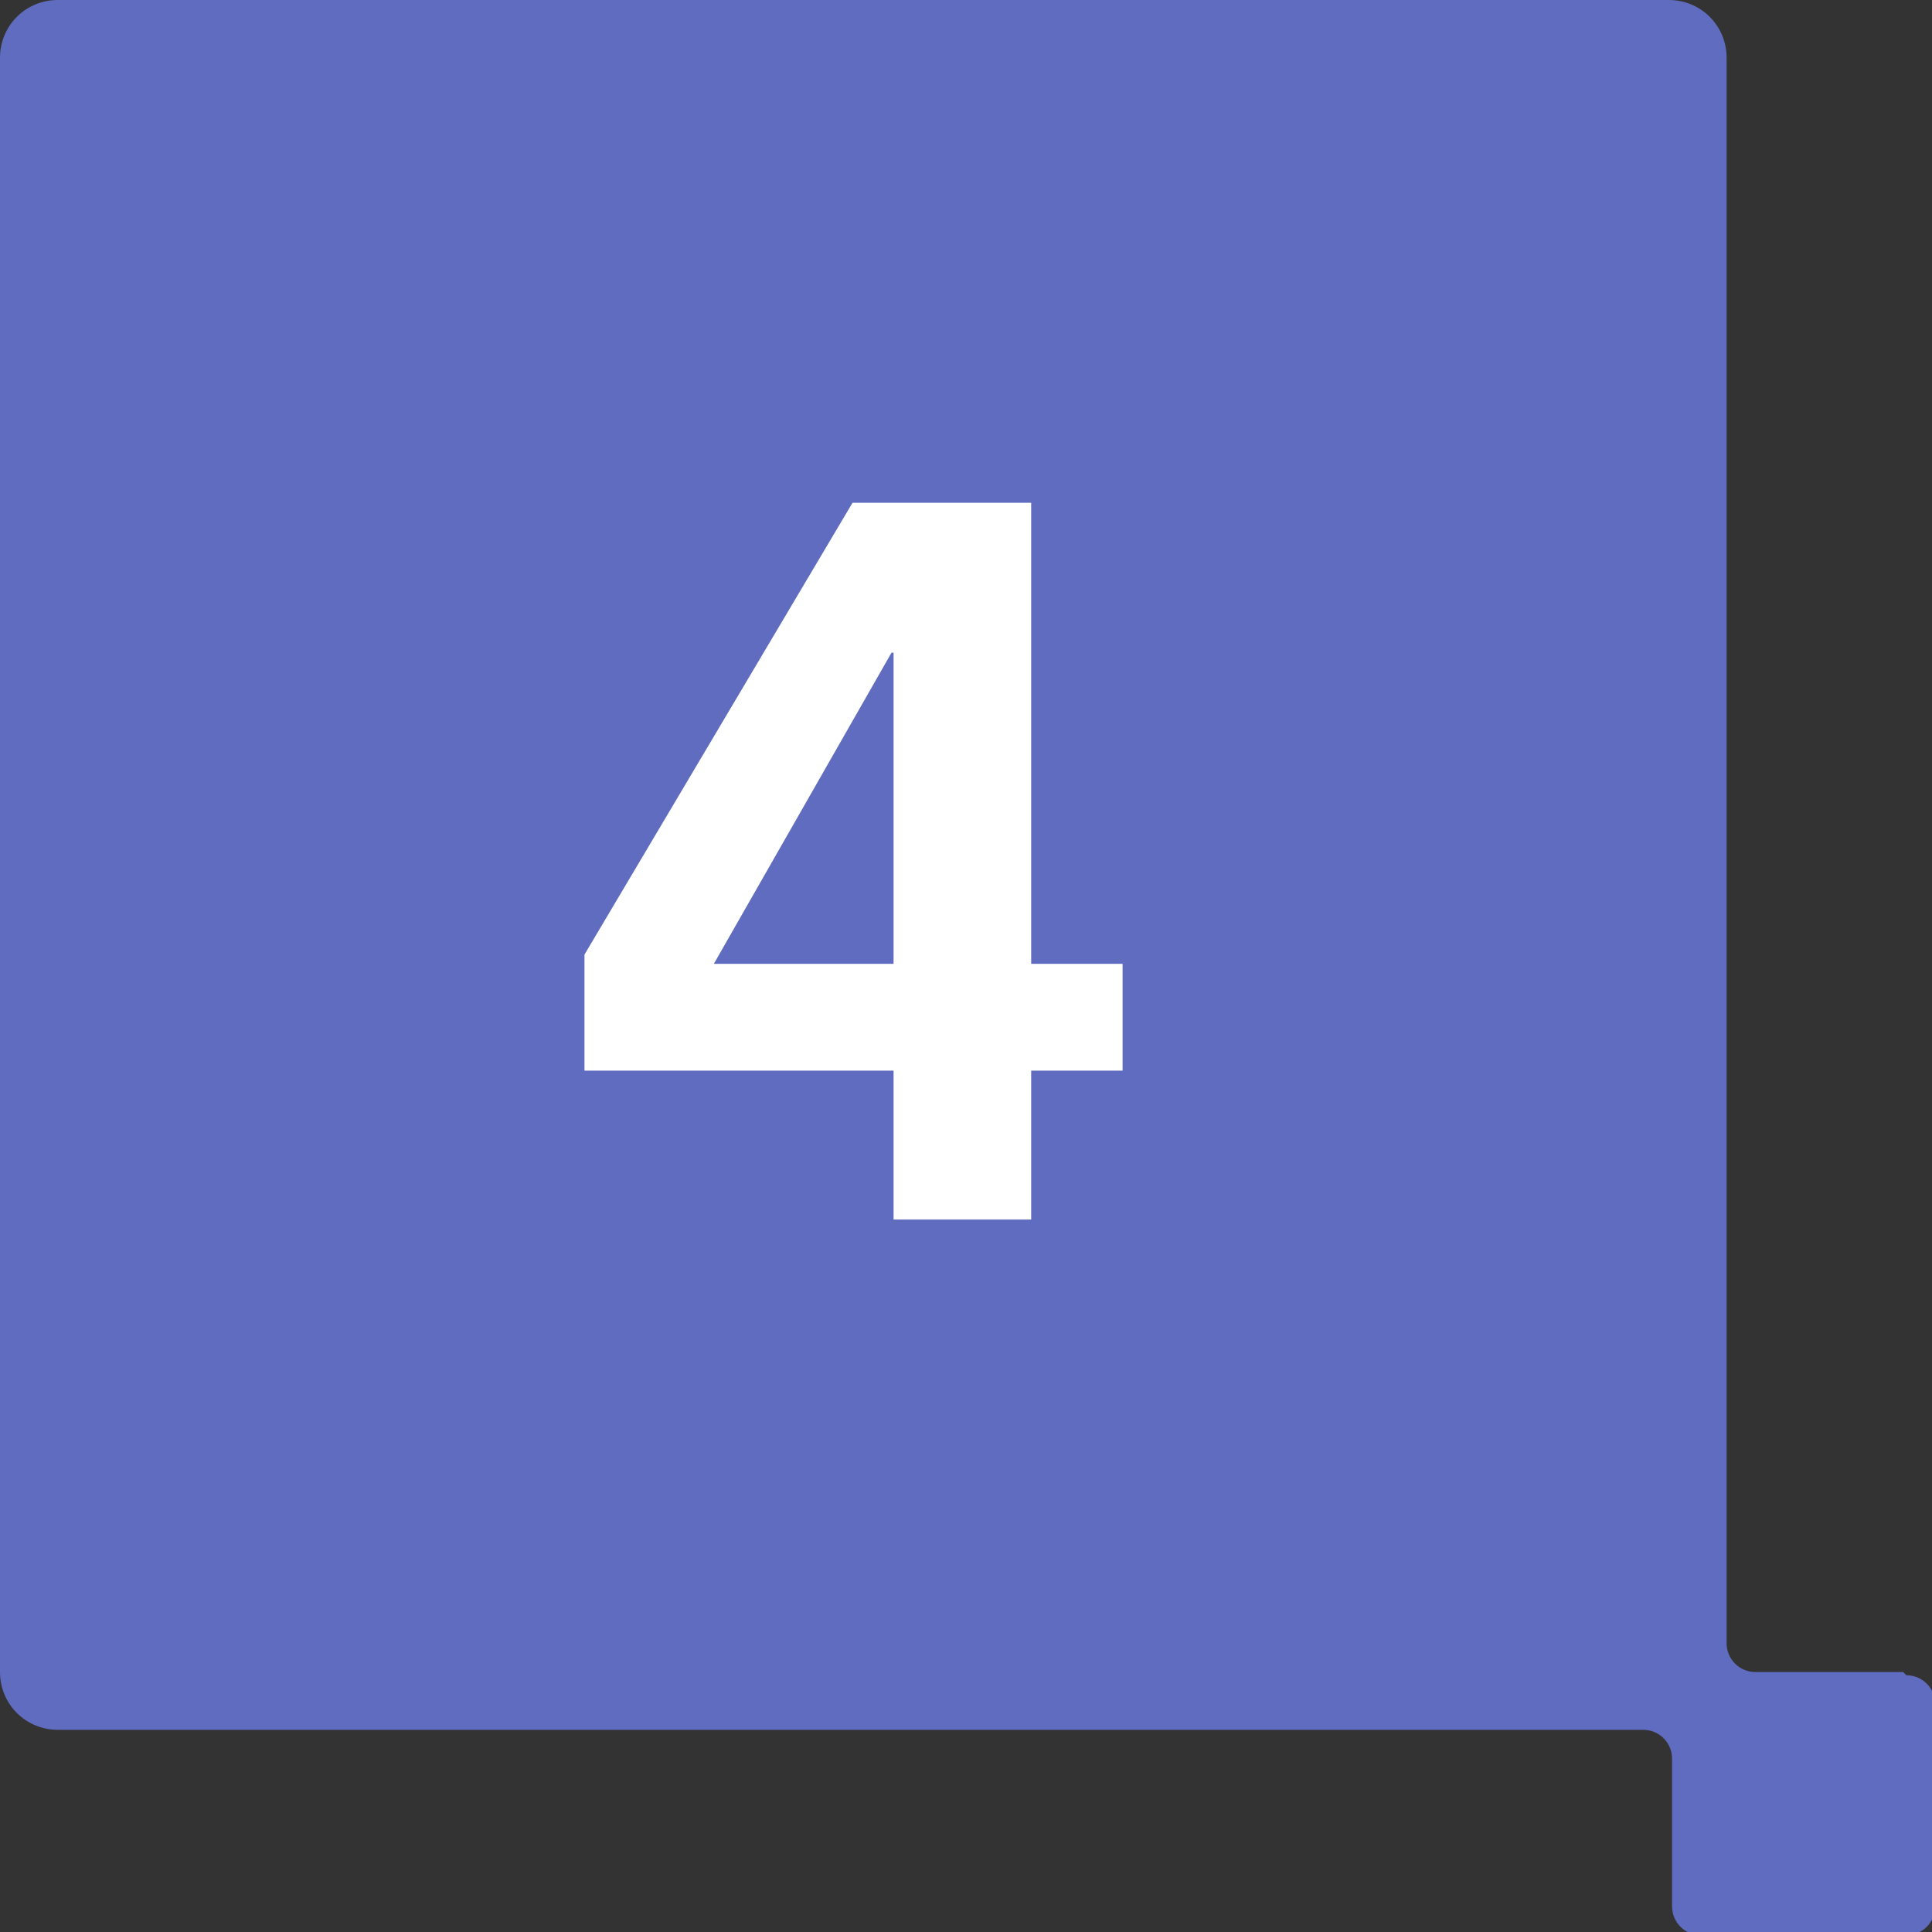
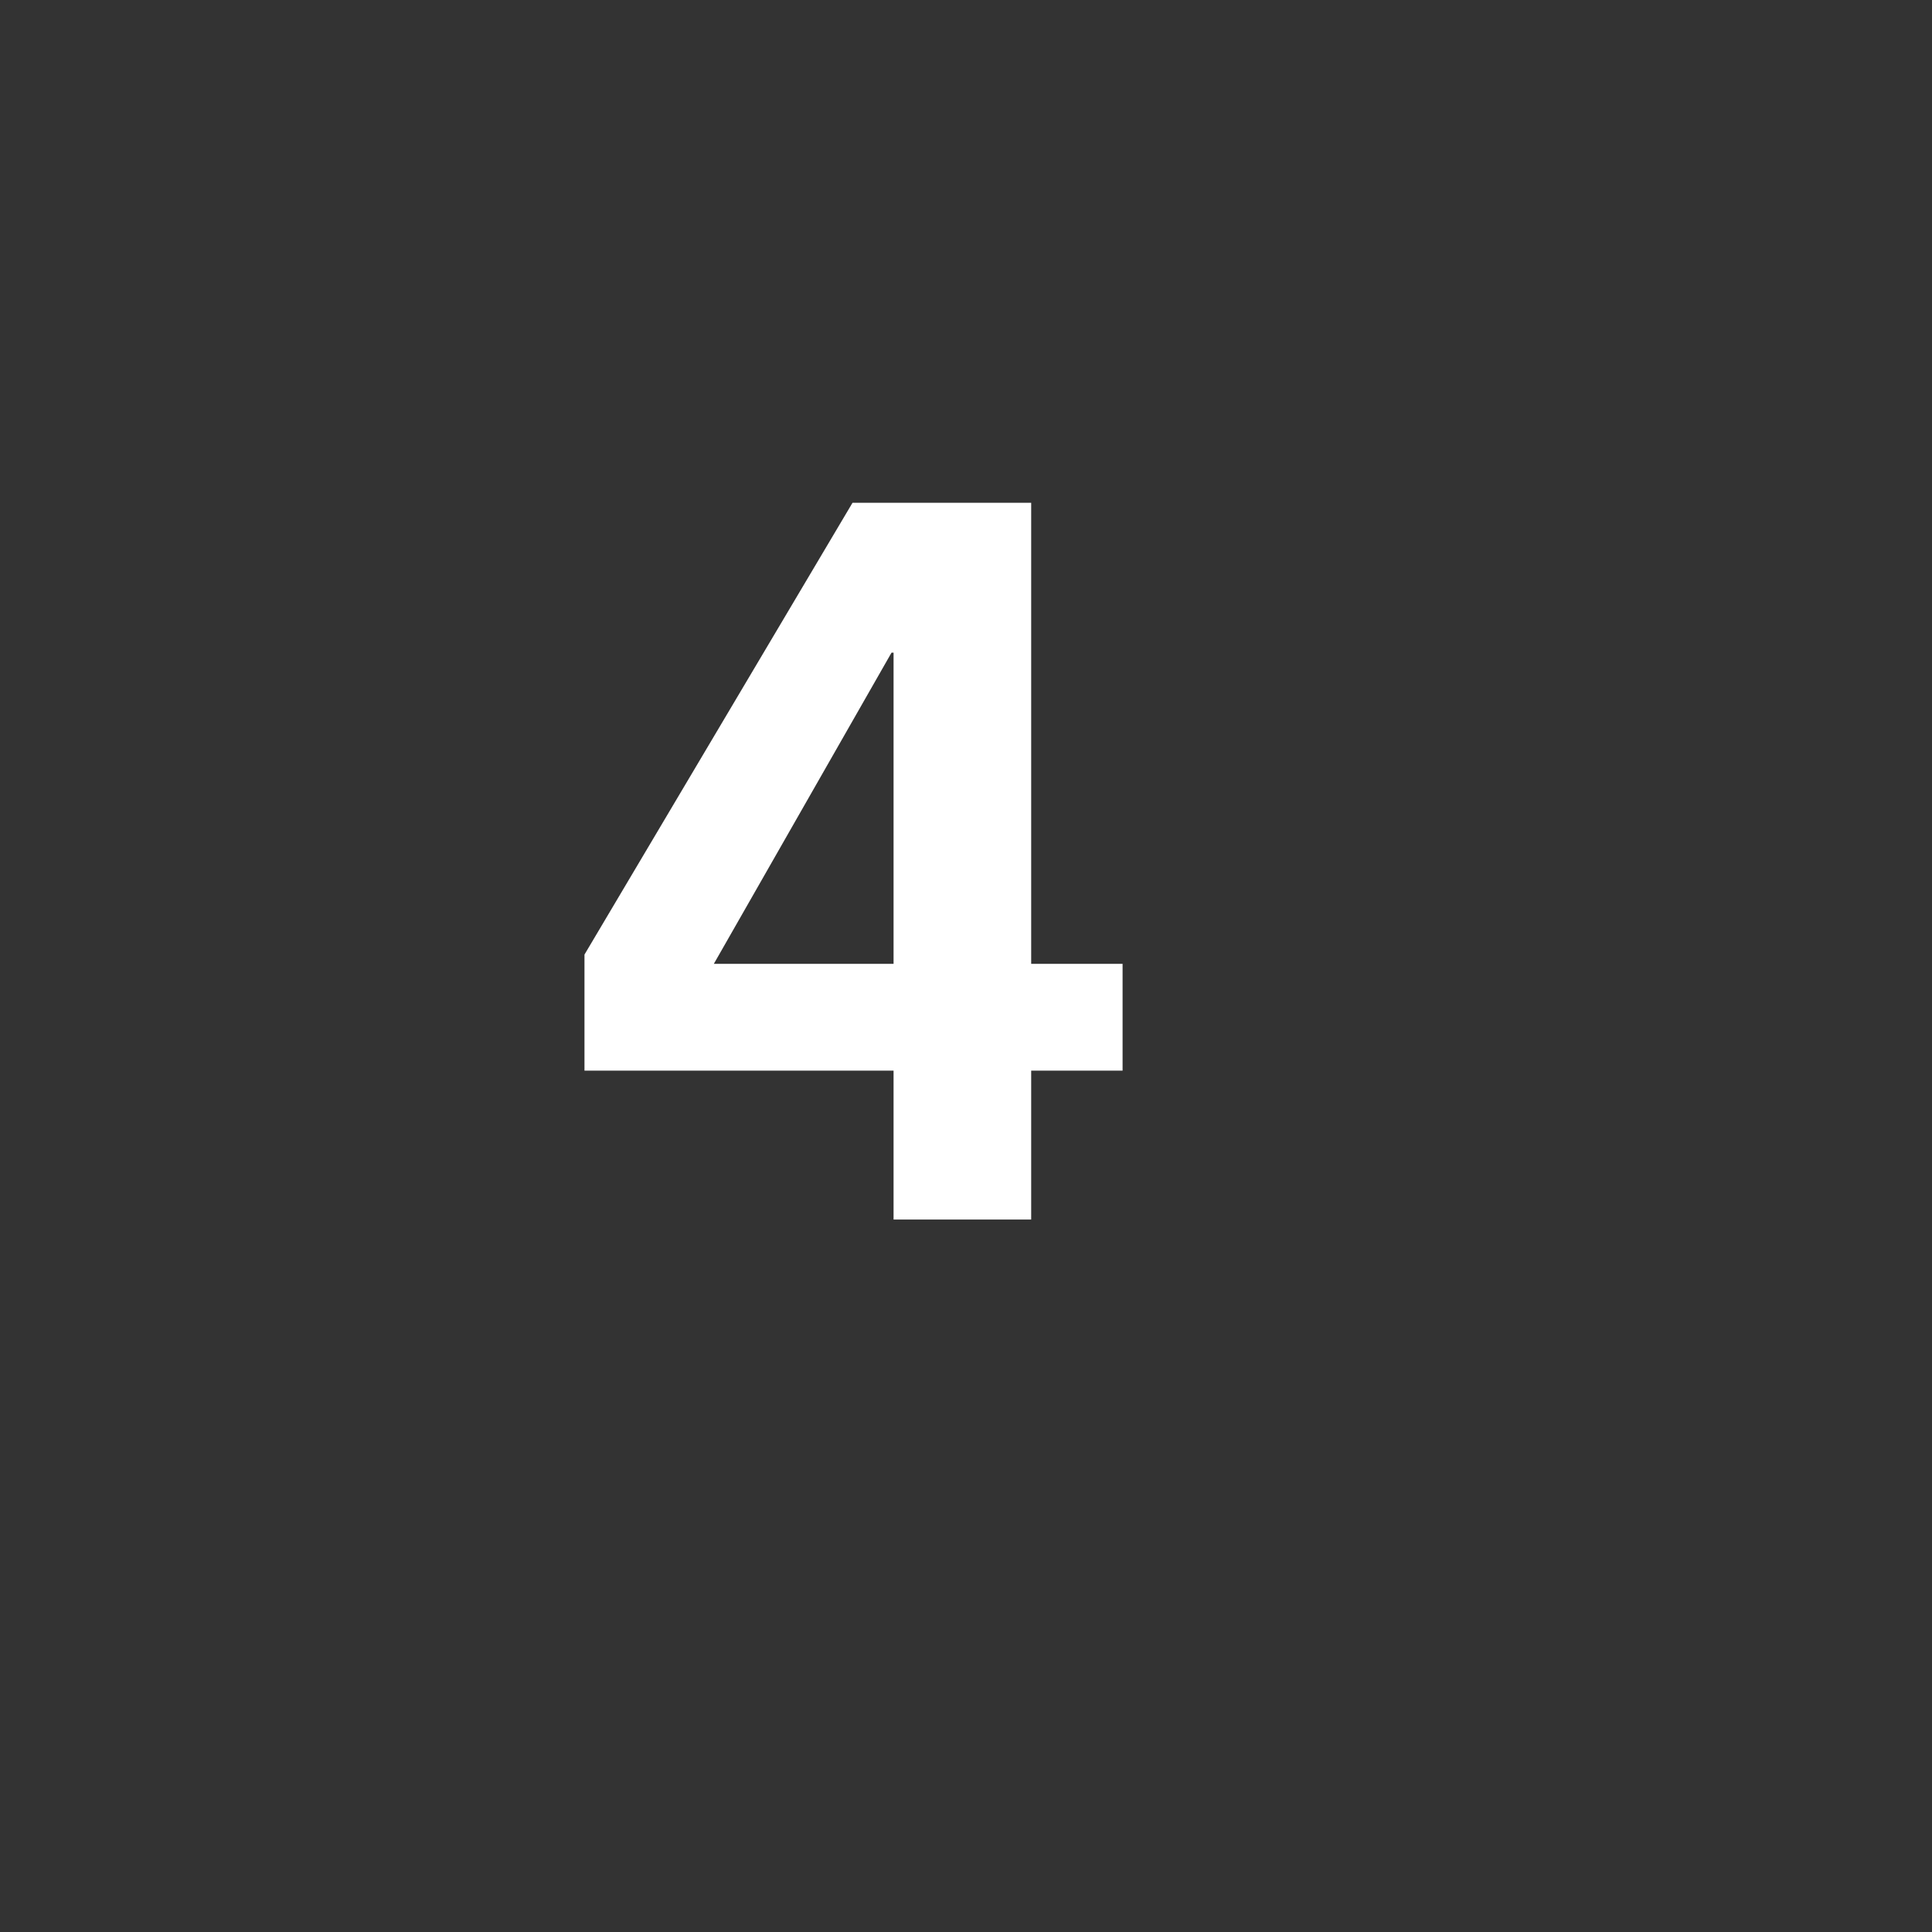
<svg xmlns="http://www.w3.org/2000/svg" id="Layer_1" viewBox="0 0 60.2 60.2">
  <rect x="0" y="0" width="60.2" height="60.2" fill="#333333" stroke="none" />
  <g id="Icon-4">
-     <path id="Path_1004" d="M59.3,52.1h-4.6c-.5,0-.9-.4-.9-.9V1.8c0-1-.8-1.8-1.8-1.8H1.8C.8,0,0,.8,0,1.8h0v50.3c0,1,.8,1.8,1.8,1.8h49.4c.5,0,.9.4.9.9v4.6c0,.5.4.9.9.9h6.4c.5,0,.9-.4.9-.9v-6.3c0-.5-.4-.9-.9-.9" fill="#606cbf" />
    <g id="_4" isolation="isolate">
      <g isolation="isolate">
        <g isolation="isolate">
          <path d="M18.212,29.744l8.352-14.078h5.567v14.366h2.848v3.328h-2.848v4.64h-4.288v-4.64h-9.631v-3.616ZM27.843,30.032v-9.695h-.064l-5.536,9.695h5.6Z" fill="#fff" />
        </g>
      </g>
    </g>
  </g>
</svg>